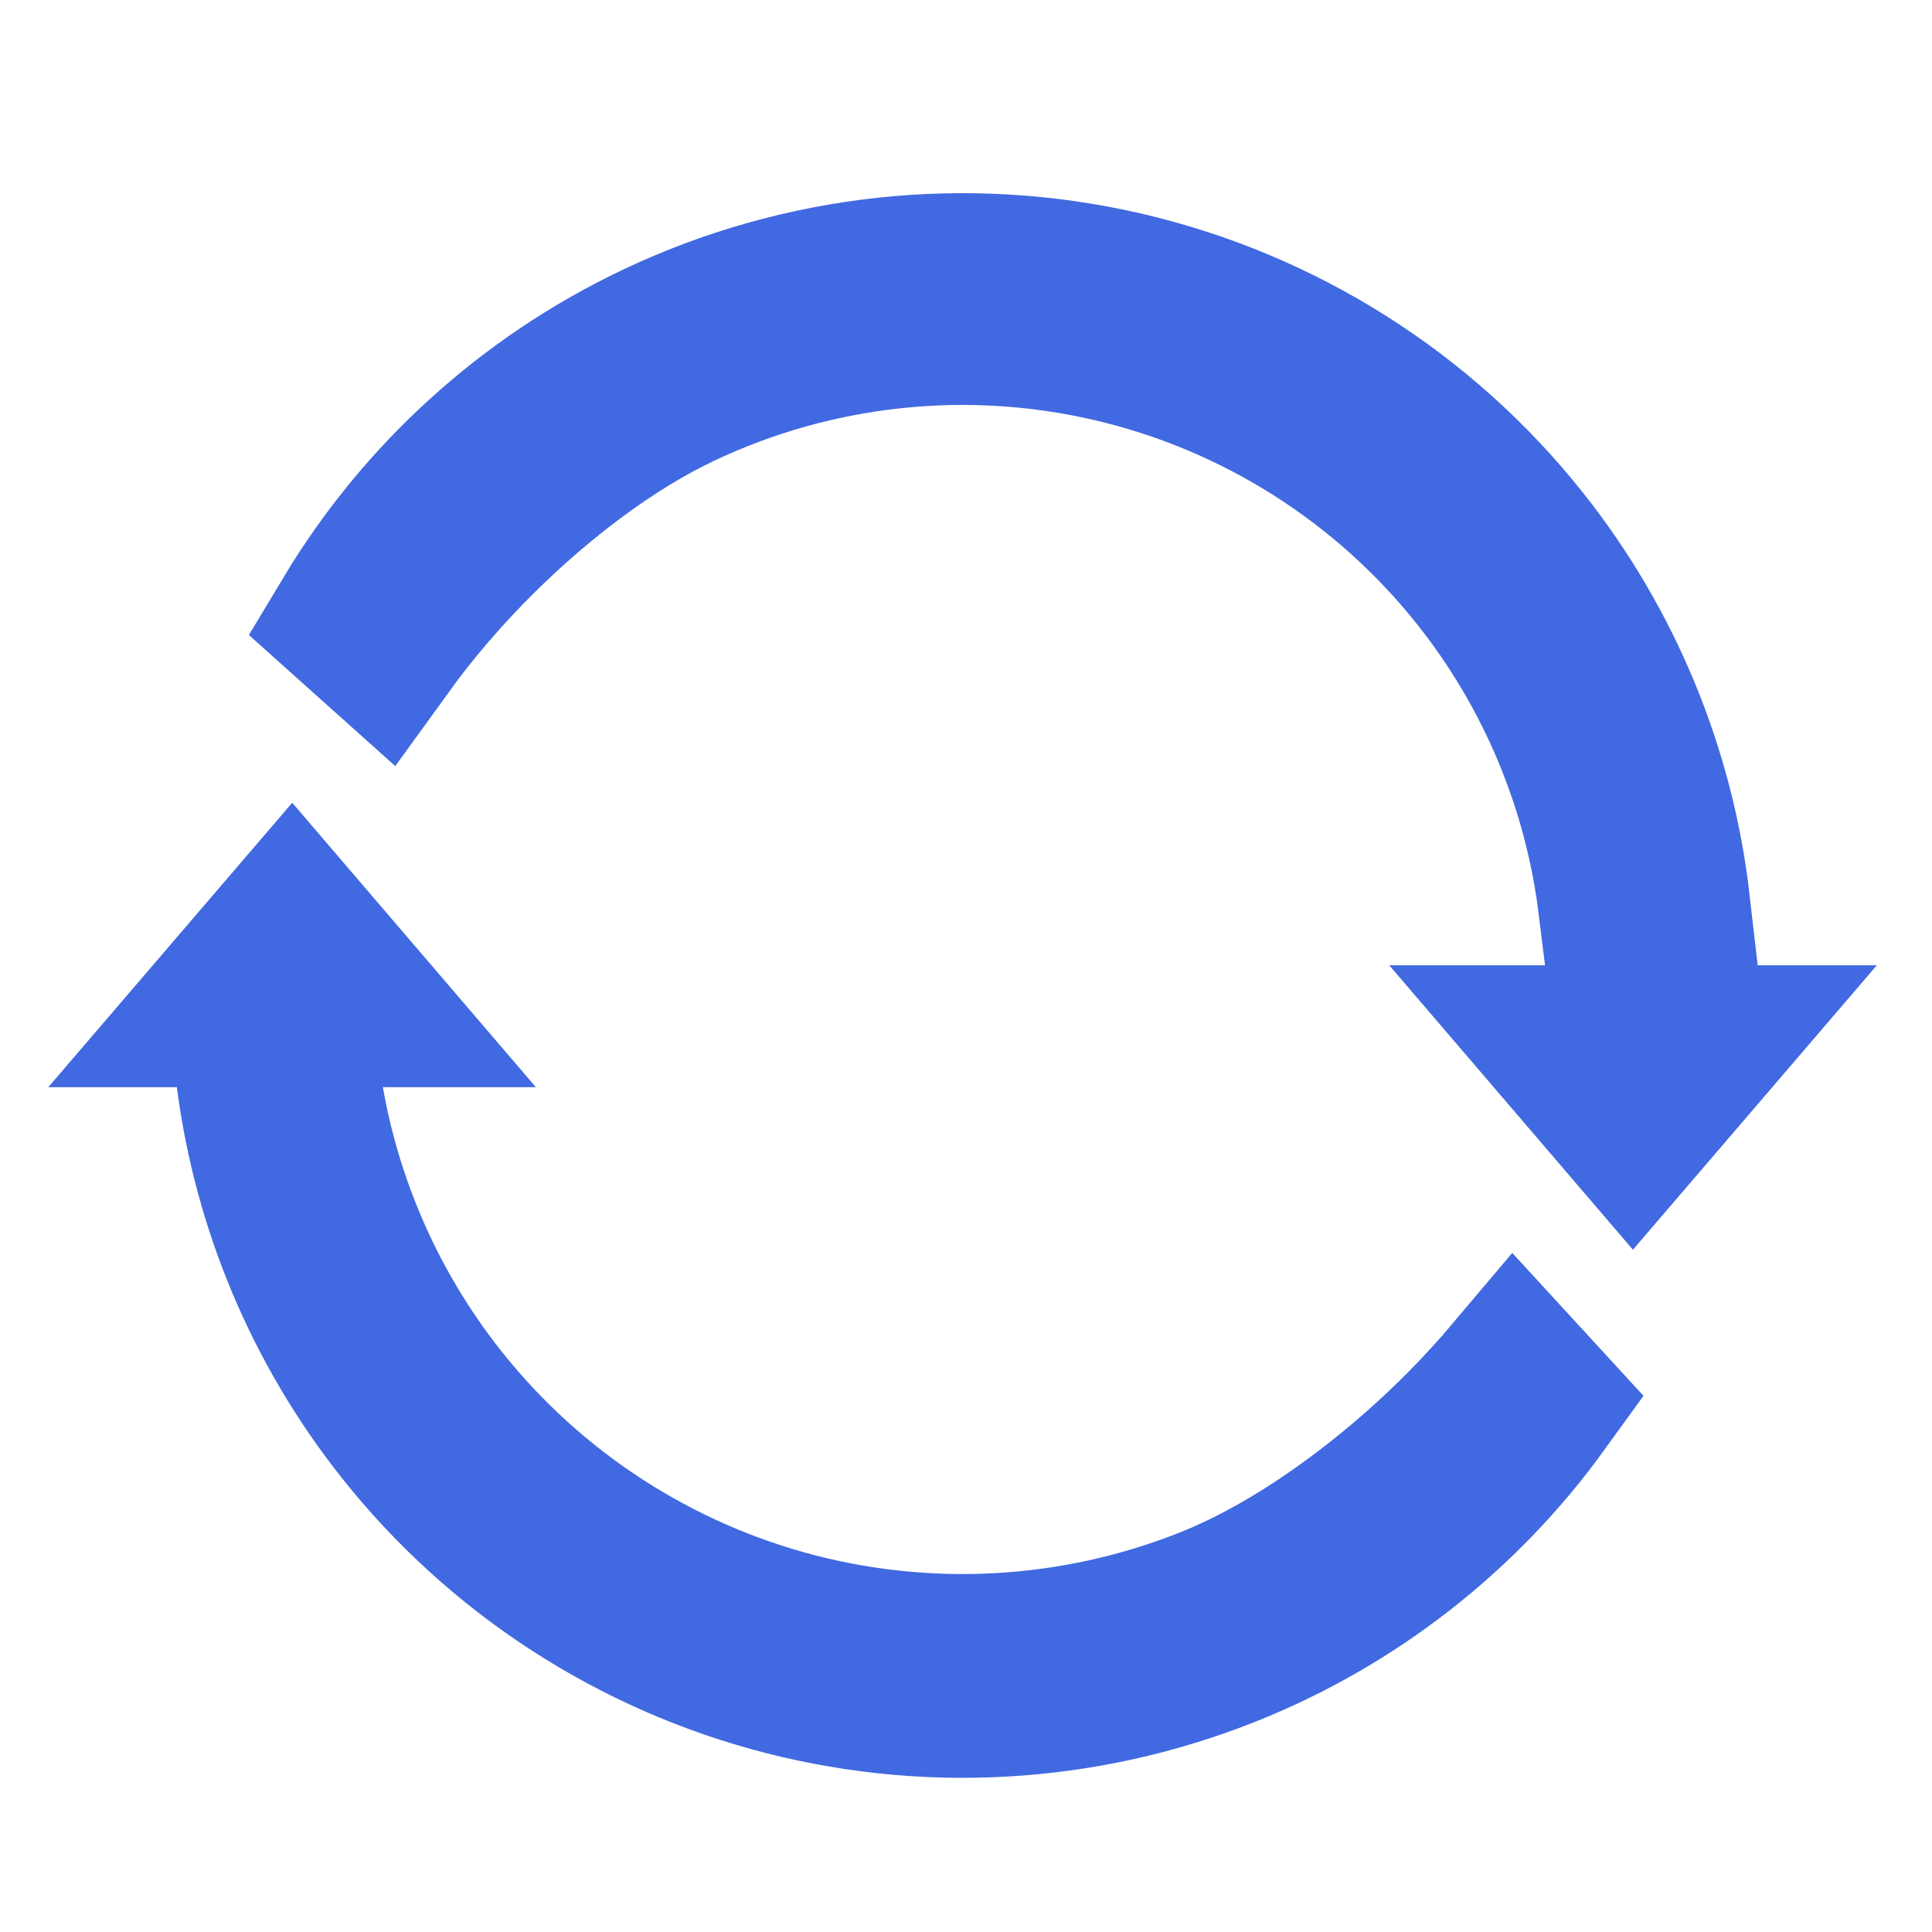
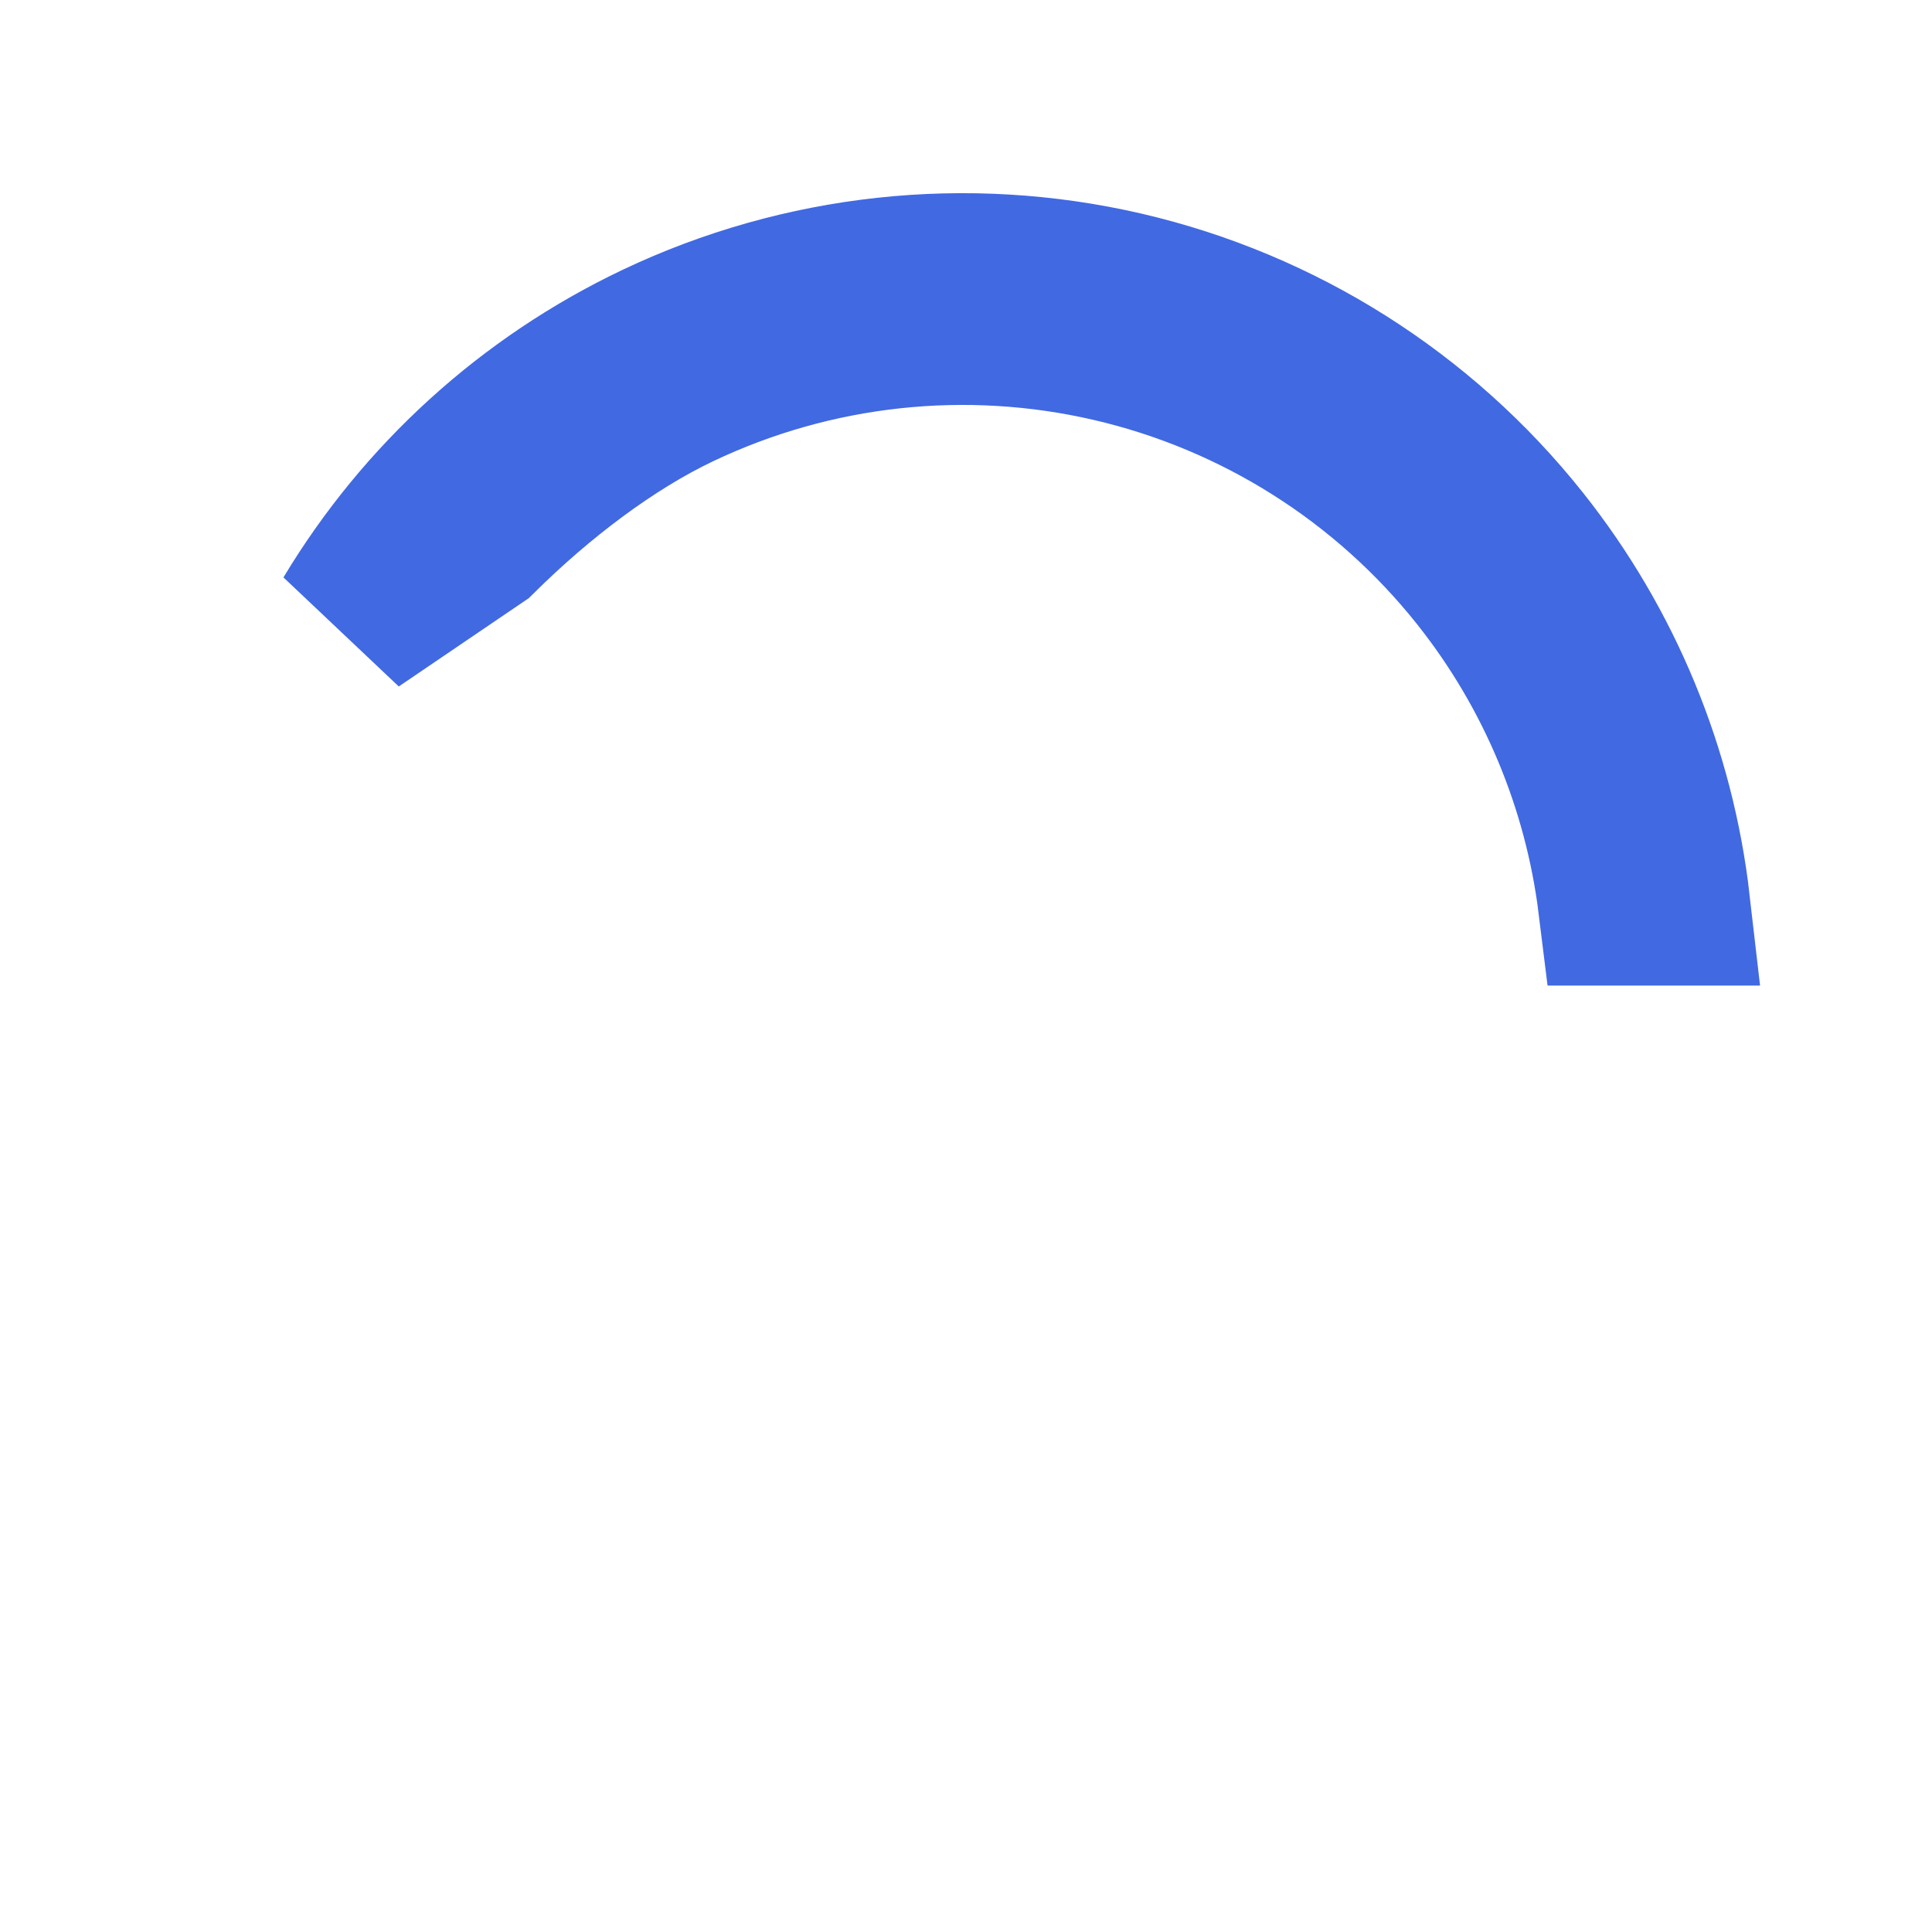
<svg xmlns="http://www.w3.org/2000/svg" width="40" height="40" viewBox="0 0 40 40" fill="none">
-   <path d="M13.608 7.108C16.613 5.68 20.013 5.311 23.254 6.062C26.495 6.814 29.385 8.641 31.455 11.245C33.174 13.408 34.24 16.001 34.553 18.723H33.528C33.22 16.232 32.233 13.861 30.658 11.879C28.732 9.455 26.04 7.754 23.023 7.055C20.007 6.356 16.843 6.699 14.046 8.028C12.601 8.715 11.129 9.837 9.874 11.08C9.162 11.785 8.492 12.561 7.914 13.361L7.311 12.821C8.797 10.347 10.985 8.356 13.608 7.108Z" stroke="#4169E1" stroke-width="3.365" />
-   <path d="M6.164 22.086C6.46 24.515 7.396 26.833 8.889 28.797C10.724 31.21 13.3 32.956 16.221 33.767C19.143 34.577 22.25 34.408 25.066 33.285C26.535 32.699 28.046 31.675 29.35 30.533C30.071 29.902 30.756 29.205 31.363 28.486L31.859 29.026C30.227 31.284 27.985 33.04 25.382 34.078C22.393 35.27 19.094 35.45 15.993 34.59C12.891 33.729 10.158 31.876 8.209 29.314C6.603 27.202 5.606 24.702 5.305 22.086H6.164Z" stroke="#4169E1" stroke-width="3.365" />
-   <path d="M28.811 20.041L33.808 25.874L38.858 19.985H35.672H32.151H28.763L28.811 20.041Z" fill="#4169E1" />
-   <path d="M11.047 22.453L6.05 16.62L1 22.509L4.186 22.509L7.707 22.509L11.095 22.509L11.047 22.453Z" fill="#4169E1" />
+   <path d="M13.608 7.108C16.613 5.68 20.013 5.311 23.254 6.062C26.495 6.814 29.385 8.641 31.455 11.245C33.174 13.408 34.24 16.001 34.553 18.723H33.528C33.22 16.232 32.233 13.861 30.658 11.879C28.732 9.455 26.04 7.754 23.023 7.055C20.007 6.356 16.843 6.699 14.046 8.028C12.601 8.715 11.129 9.837 9.874 11.08L7.311 12.821C8.797 10.347 10.985 8.356 13.608 7.108Z" stroke="#4169E1" stroke-width="3.365" />
</svg>